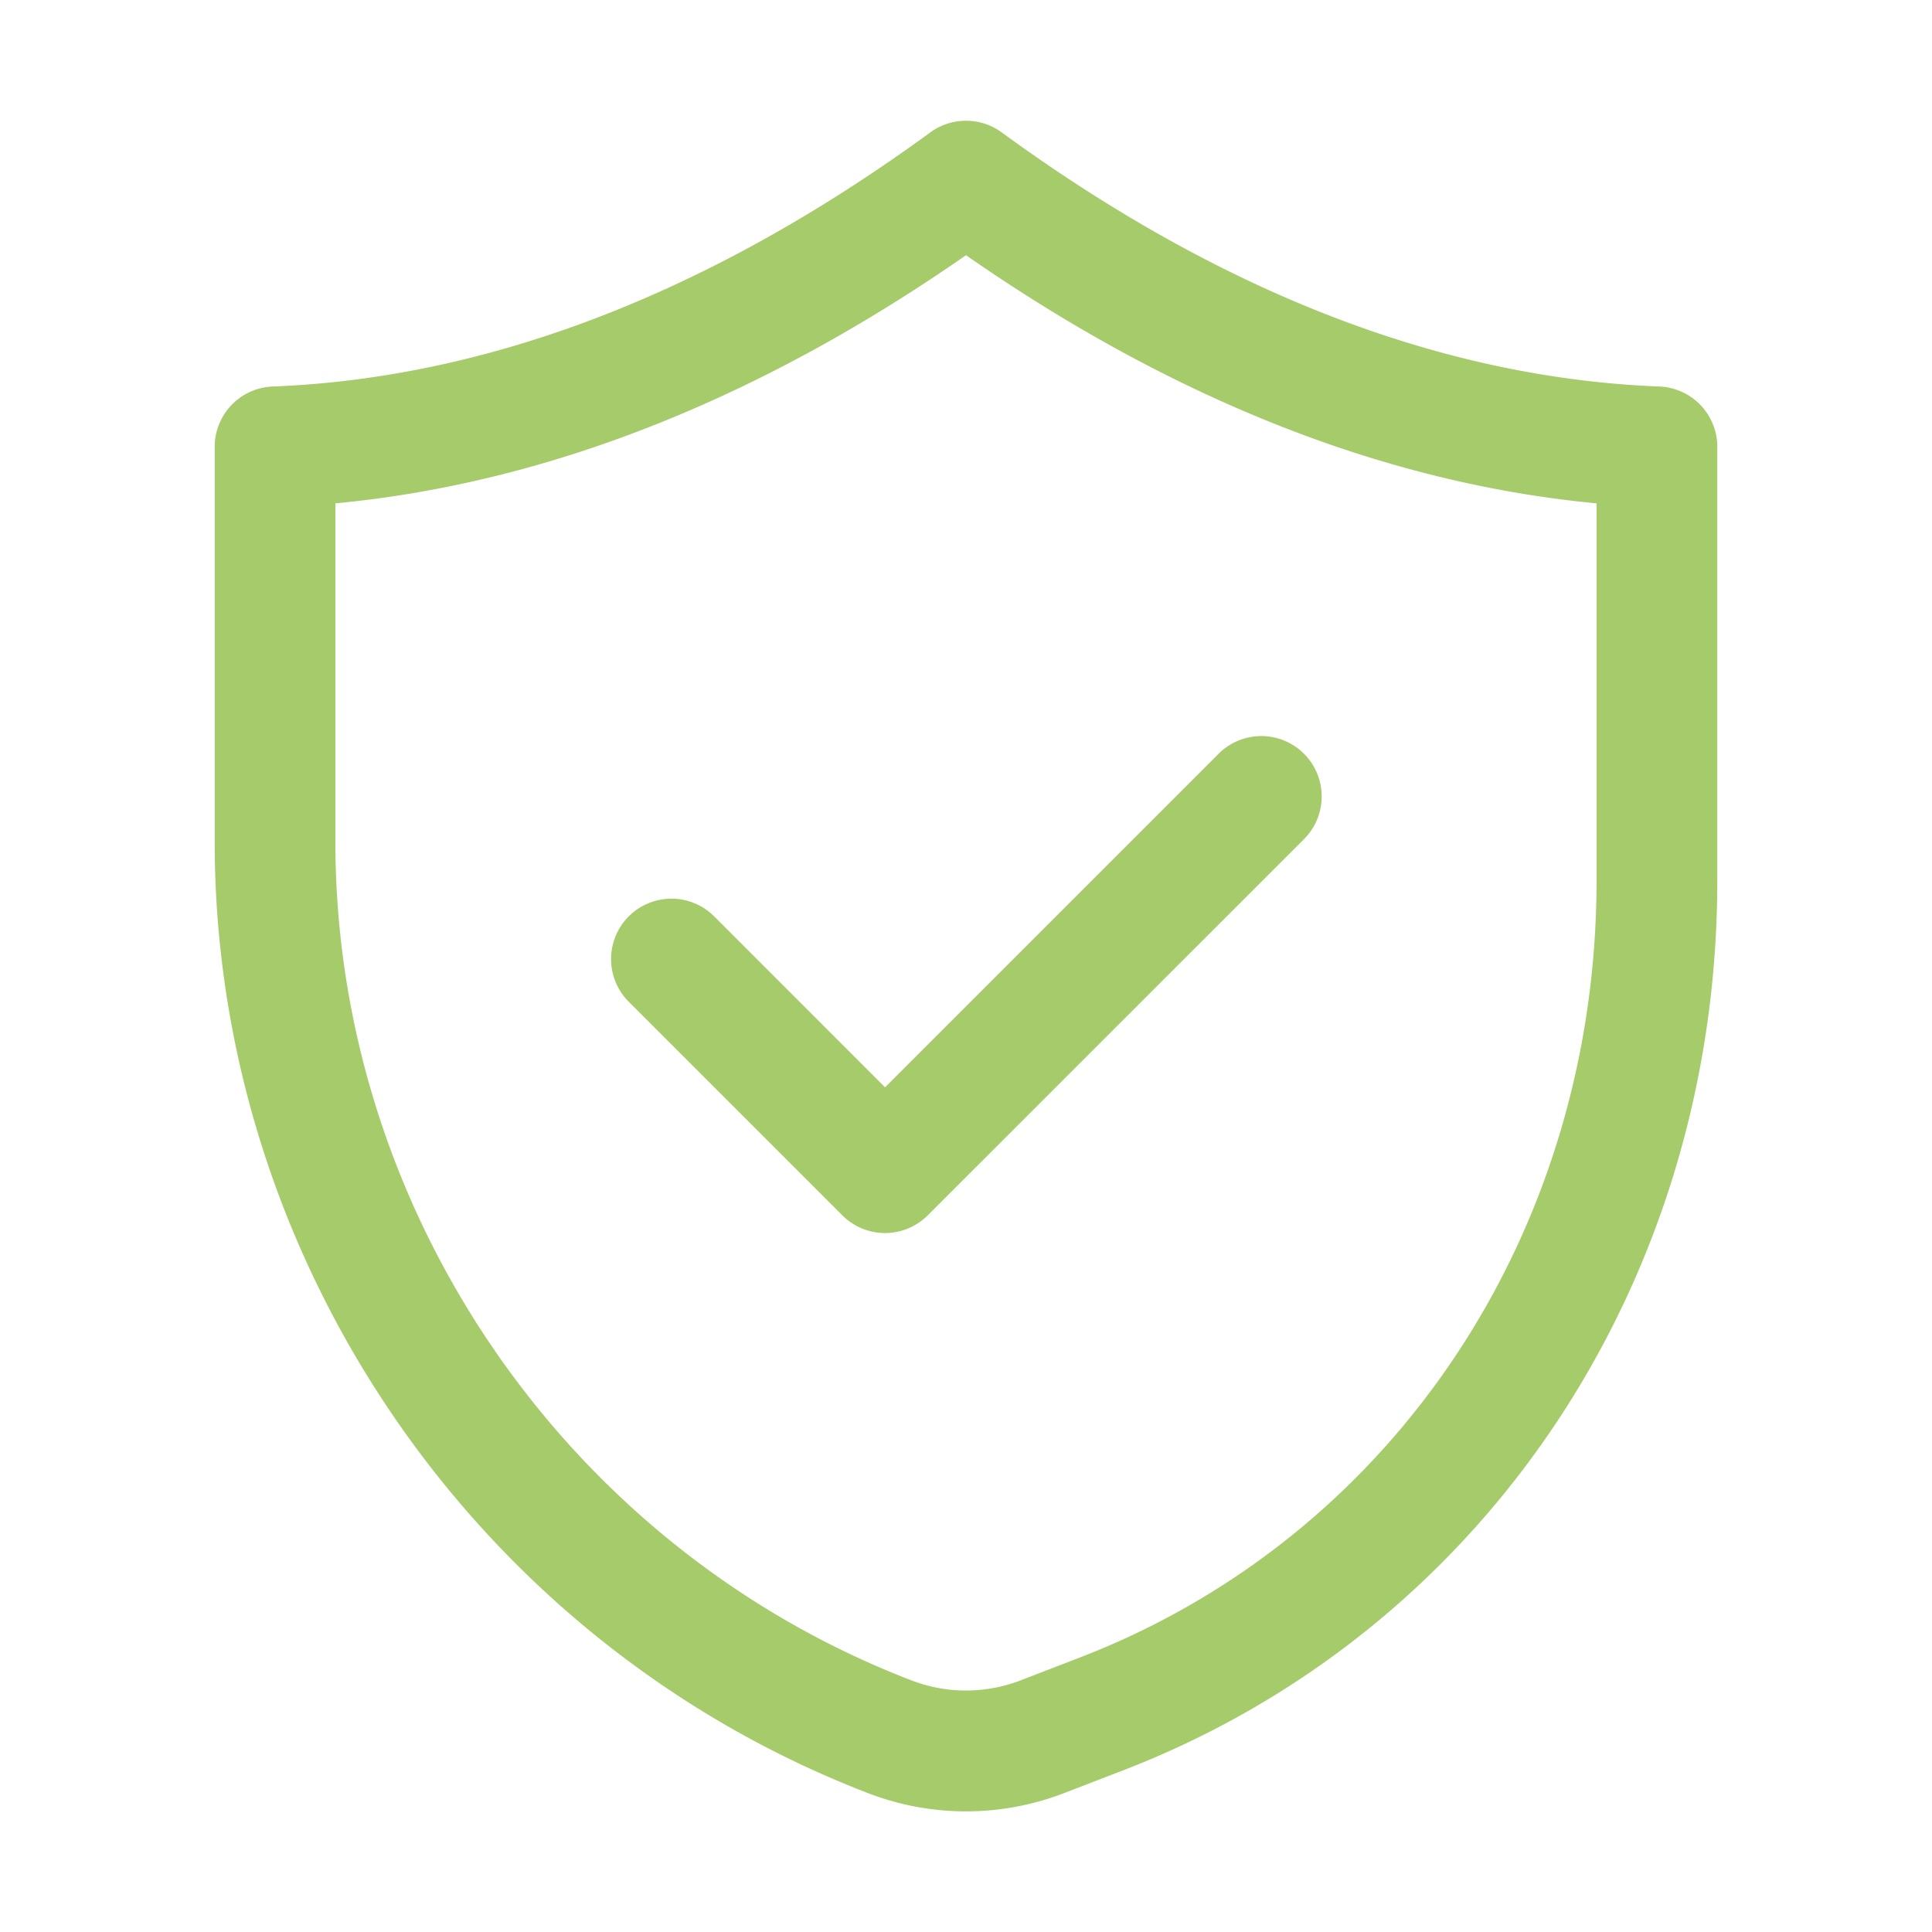
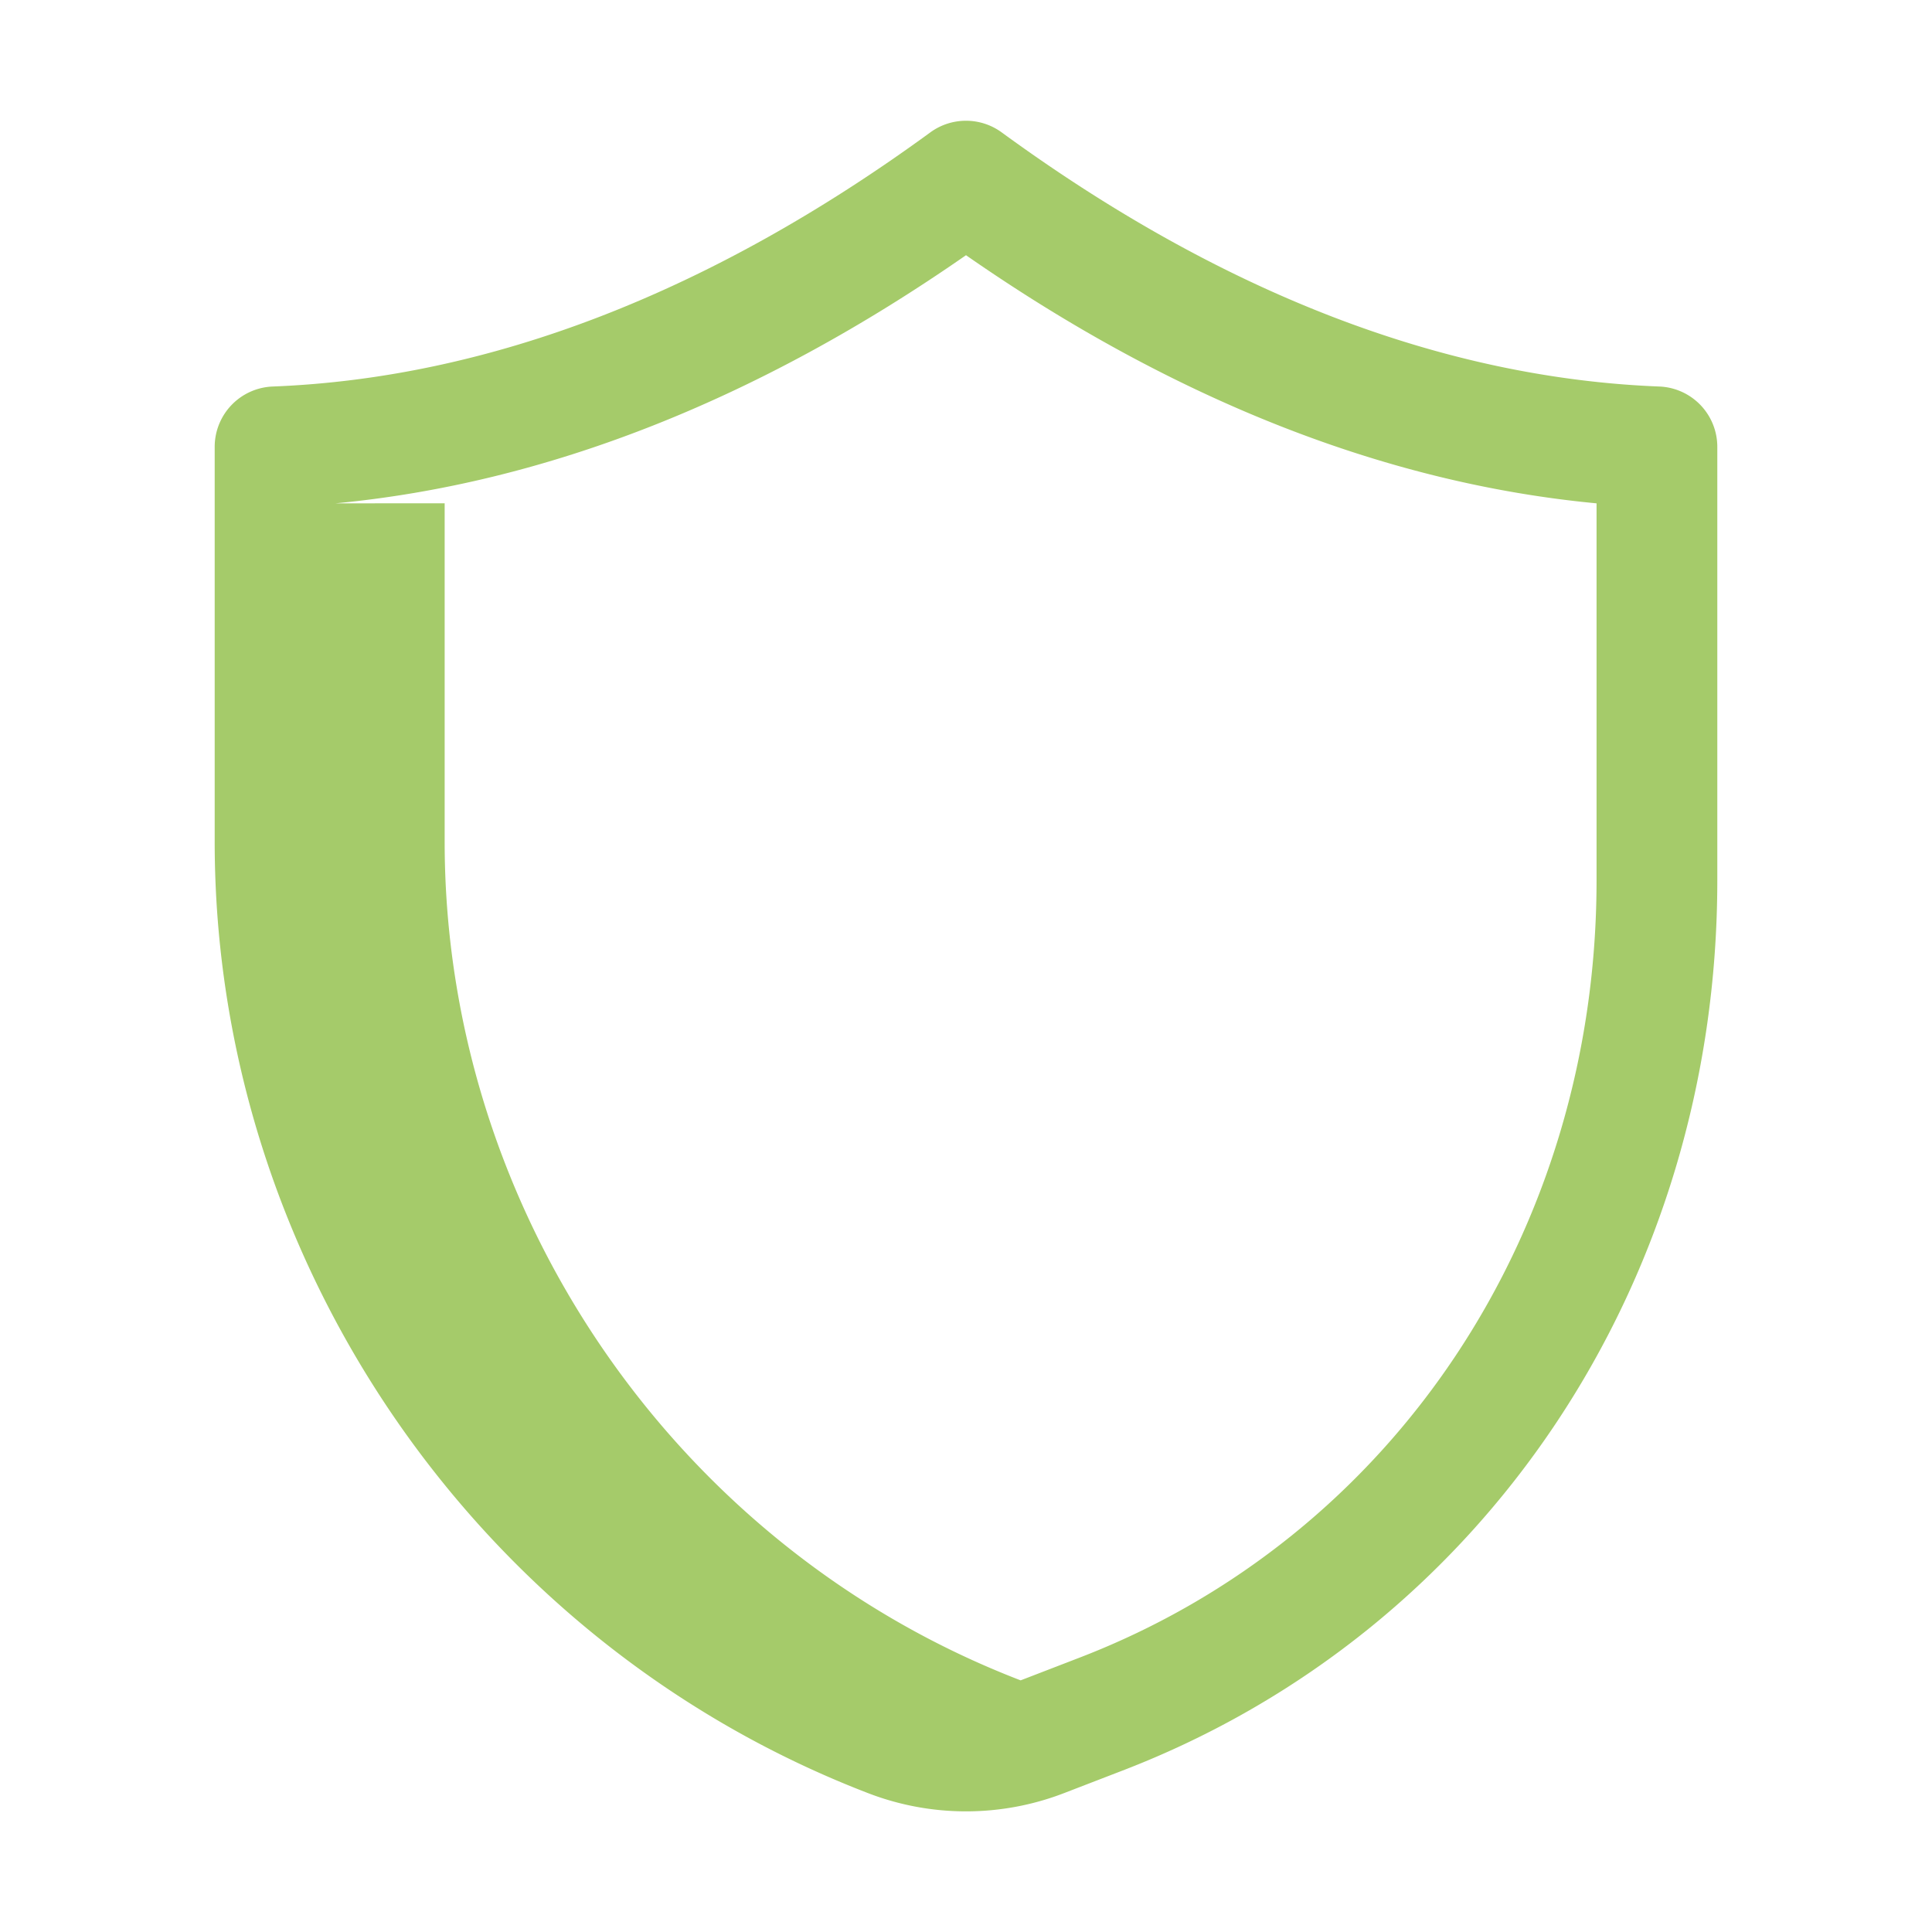
<svg xmlns="http://www.w3.org/2000/svg" version="1.1" width="512" height="512" x="0" y="0" viewBox="0 0 32 32" style="enable-background:new 0 0 512 512" xml:space="preserve" class="">
  <g>
-     <path d="M3.556 7.401v6.54C3.555 20.876 7.903 27.21 14.378 29.7a4.512 4.512 0 0 0 3.245 0l.97-.374c5.985-2.302 9.852-8.09 9.851-14.747V7.401a1 1 0 0 0-.96-.999c-3.595-.14-7.26-1.556-10.894-4.21a1.002 1.002 0 0 0-1.18 0c-3.635 2.654-7.3 4.07-10.893 4.21a1 1 0 0 0-.961 1zm2 .936c3.484-.33 6.99-1.708 10.444-4.11 3.453 2.402 6.96 3.78 10.444 4.11v6.241c.001 5.822-3.362 10.878-8.569 12.88l-.97.374a2.514 2.514 0 0 1-1.81 0c-5.706-2.195-9.54-7.777-9.54-13.89V8.336z" fill="#a5cb6a" opacity="1" data-original="#000000" />
-     <path d="M13.952 20.13a1 1 0 0 0 1.414 0l6.22-6.219a1 1 0 1 0-1.414-1.414l-5.513 5.513-2.83-2.832a1 1 0 1 0-1.415 1.414z" fill="#a5cb6a" opacity="1" data-original="#000000" />
+     <path d="M3.556 7.401v6.54C3.555 20.876 7.903 27.21 14.378 29.7a4.512 4.512 0 0 0 3.245 0l.97-.374c5.985-2.302 9.852-8.09 9.851-14.747V7.401a1 1 0 0 0-.96-.999c-3.595-.14-7.26-1.556-10.894-4.21a1.002 1.002 0 0 0-1.18 0c-3.635 2.654-7.3 4.07-10.893 4.21a1 1 0 0 0-.961 1zm2 .936c3.484-.33 6.99-1.708 10.444-4.11 3.453 2.402 6.96 3.78 10.444 4.11v6.241c.001 5.822-3.362 10.878-8.569 12.88l-.97.374c-5.706-2.195-9.54-7.777-9.54-13.89V8.336z" fill="#a5cb6a" opacity="1" data-original="#000000" />
  </g>
</svg>